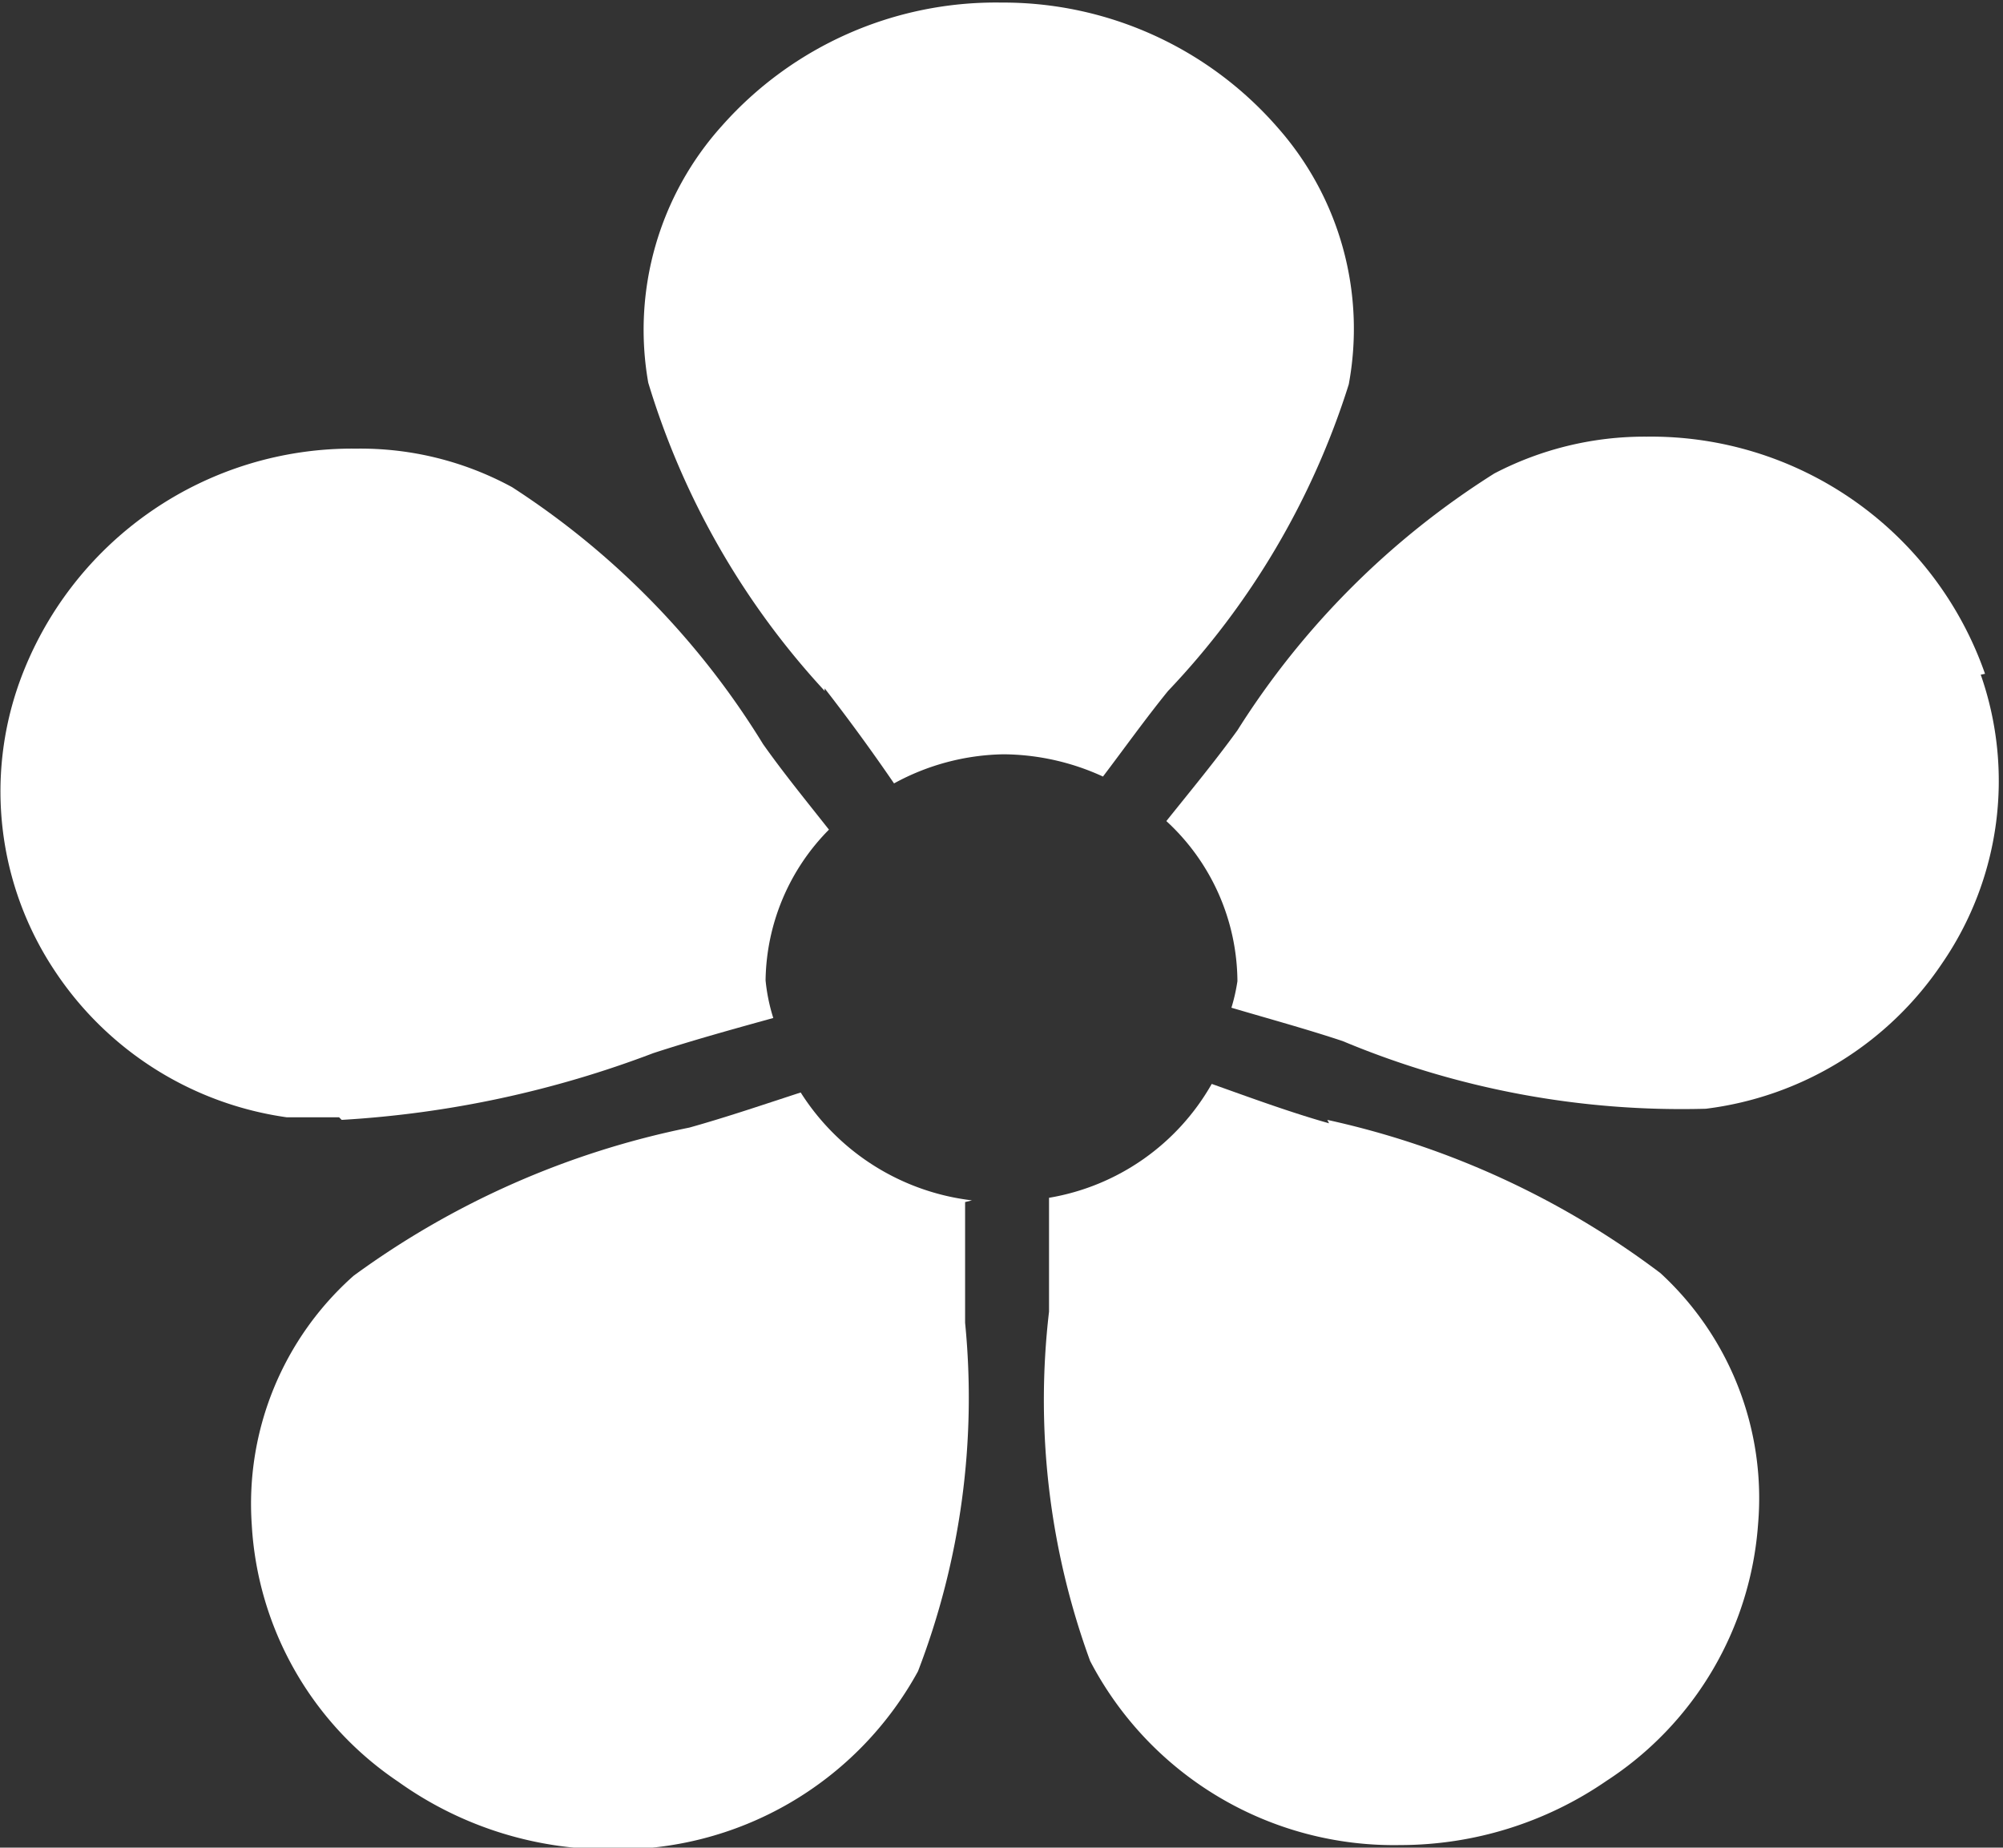
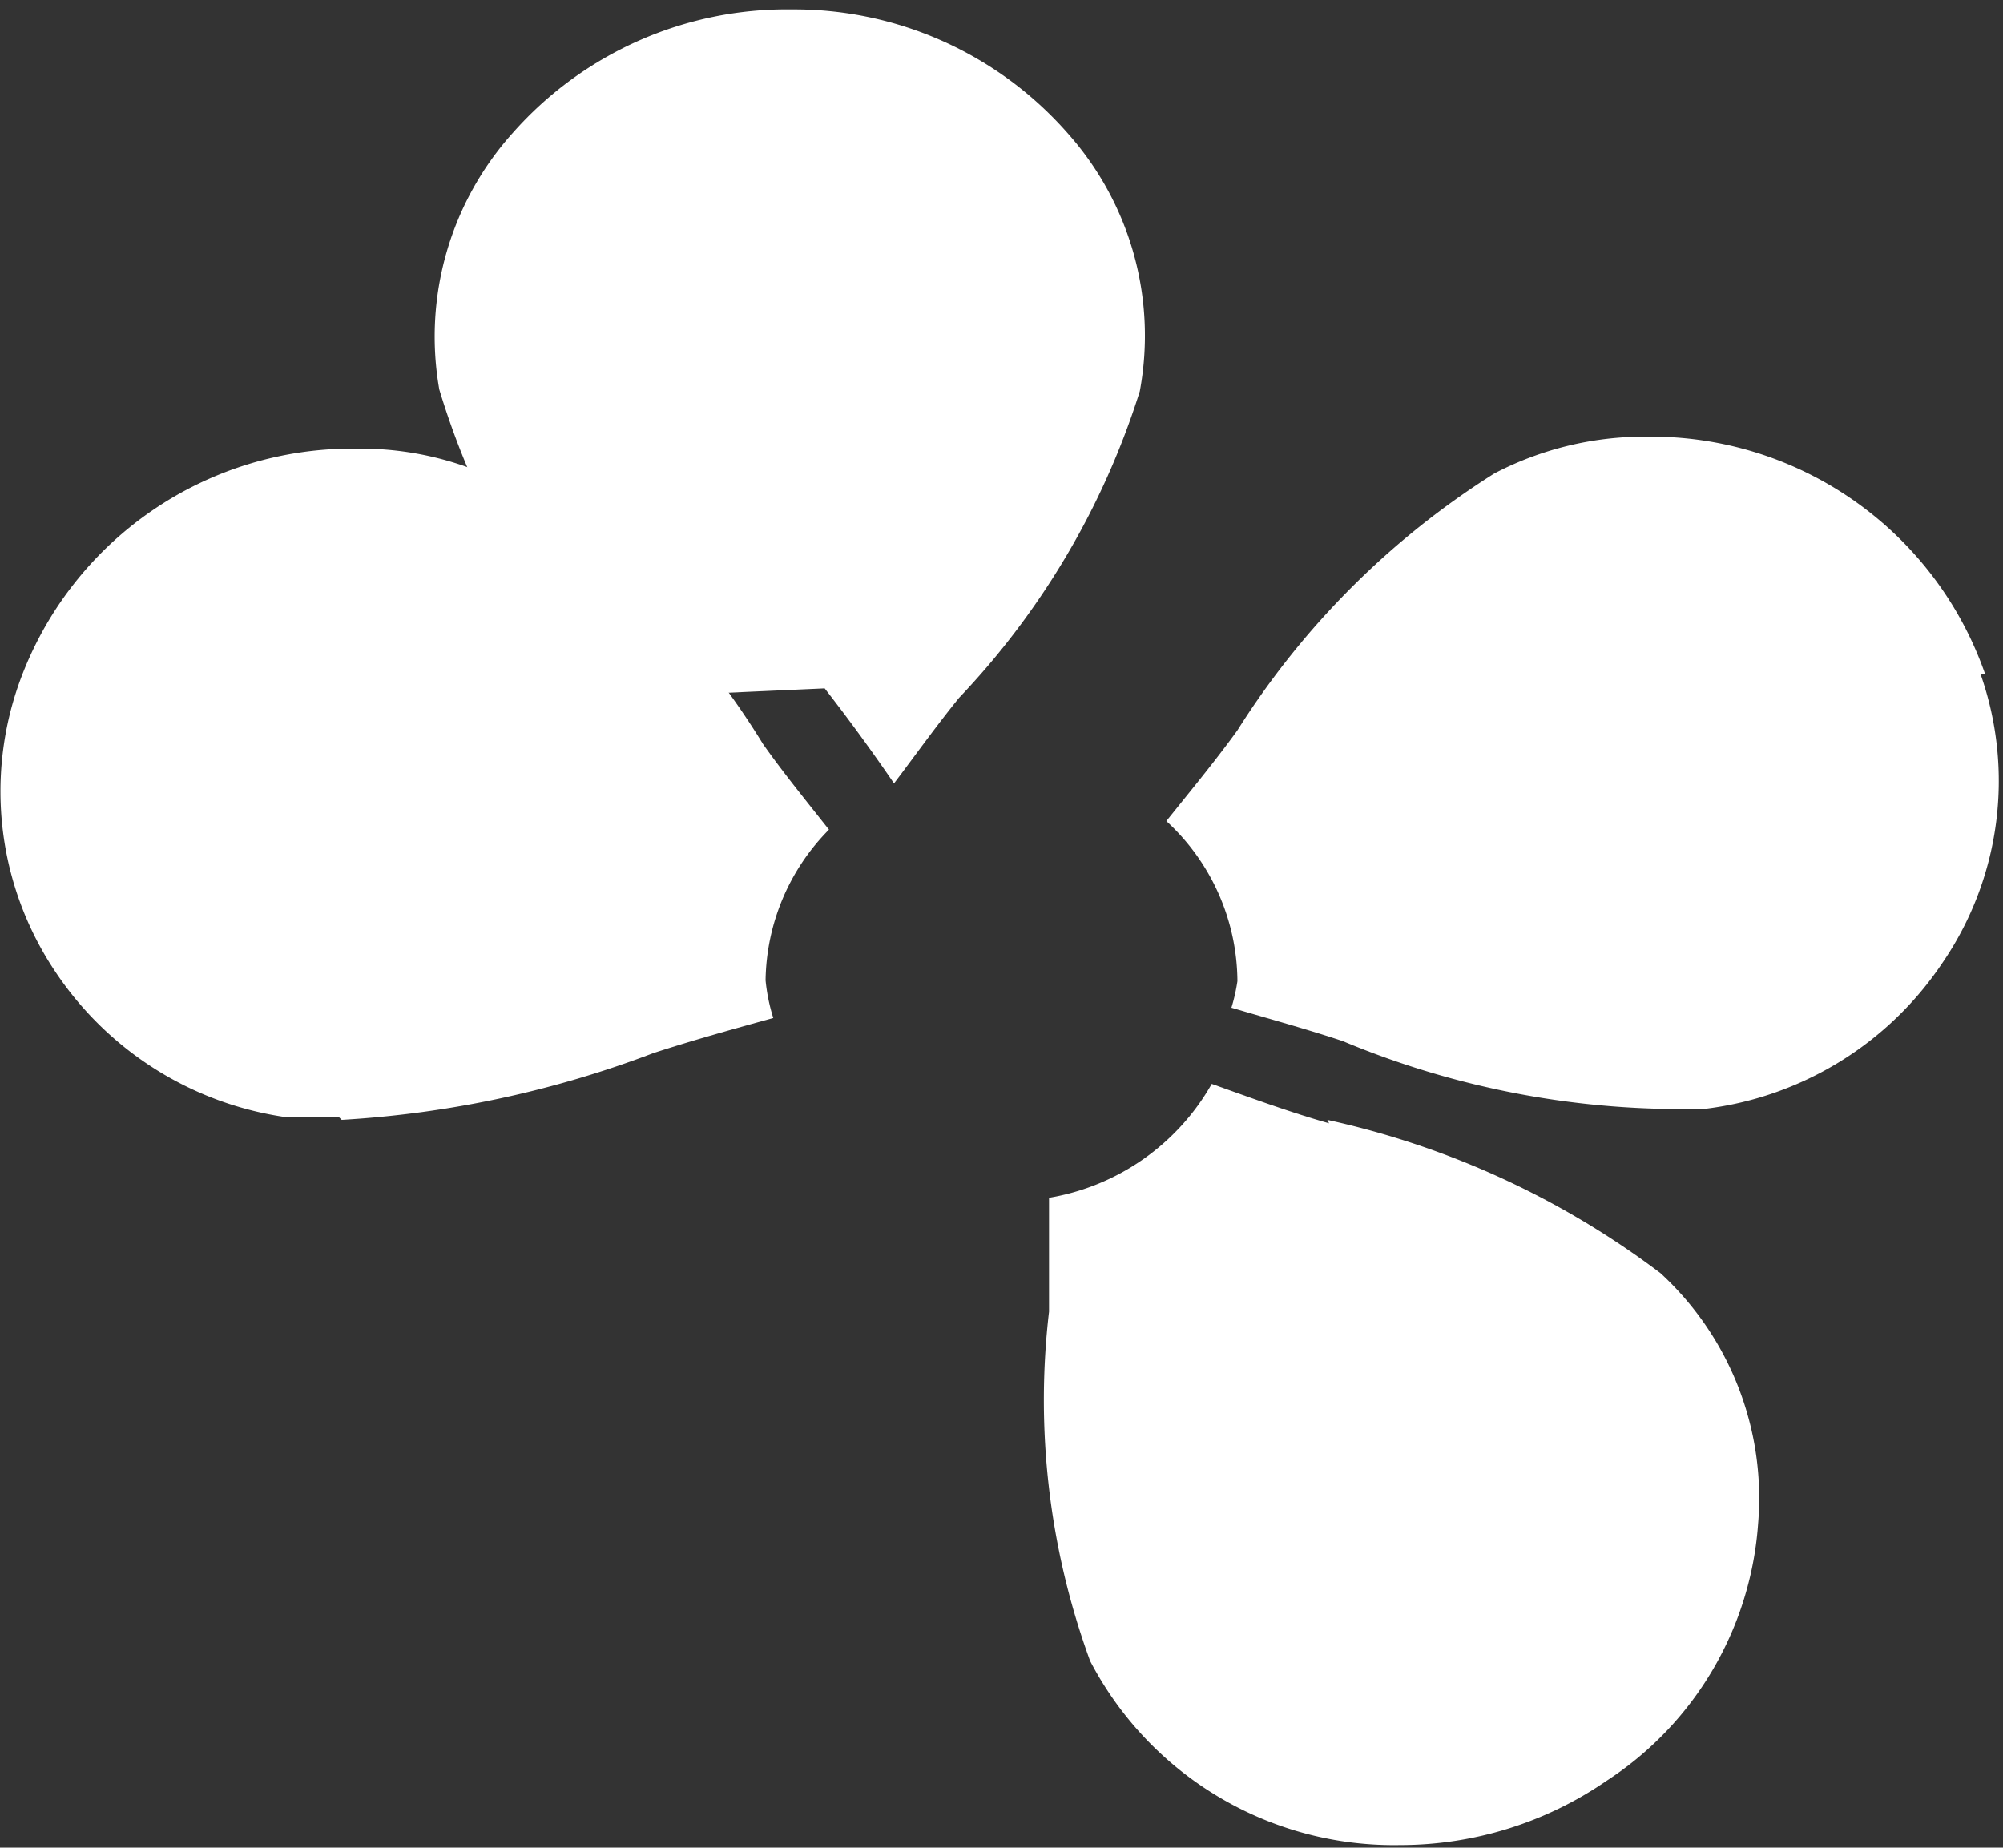
<svg xmlns="http://www.w3.org/2000/svg" id="Layer_1" data-name="Layer 1" width="23.39" height="21.58" viewBox="0 0 23.39 21.58">
  <rect x="0" y="0" width="23.39" height="21.58" fill="#333333" stroke="none" />
  <defs>
    <style>.cls-1{fill:#fff;}</style>
  </defs>
  <title>blooms</title>
  <path class="cls-1" d="M-225.36,592.13a12.23,12.23,0,0,0,3.64-.78c0.46-.15.93-0.28,1.4-0.41a2.14,2.14,0,0,1-.09-0.44,2.55,2.55,0,0,1,.74-1.76c-0.26-.33-0.53-0.66-0.77-1a9.46,9.46,0,0,0-2.93-3,3.7,3.7,0,0,0-1.82-.45,4.13,4.13,0,0,0-3.93,2.72,3.78,3.78,0,0,0,.41,3.38A3.9,3.9,0,0,0-226,592.1l0.61,0h0Z" transform="translate(229.35 -579.05)" />
  <path class="cls-1" d="M-206.17,586.92a4.13,4.13,0,0,0-3.95-2.77,3.79,3.79,0,0,0-1.78.43,9.58,9.58,0,0,0-3,3c-0.26.36-.55,0.71-0.83,1.06a2.56,2.56,0,0,1,.83,1.87,2.13,2.13,0,0,1-.07.31c0.44,0.13.88,0.25,1.3,0.39a10.25,10.25,0,0,0,4.24.79,3.9,3.9,0,0,0,2.76-1.7,3.76,3.76,0,0,0,.45-3.37h0Z" transform="translate(229.35 -579.05)" />
-   <path class="cls-1" d="M-219.72,587.09c0.28,0.36.55,0.73,0.81,1.11a2.75,2.75,0,0,1,1.28-.34,2.82,2.82,0,0,1,1.16.26c0.25-.33.5-0.68,0.76-1a9.2,9.2,0,0,0,2.11-3.58,3.55,3.55,0,0,0-.83-3,4.25,4.25,0,0,0-3.23-1.46h0a4.27,4.27,0,0,0-3.26,1.44,3.56,3.56,0,0,0-.86,3,9.24,9.24,0,0,0,2.06,3.6h0Z" transform="translate(229.35 -579.05)" />
-   <path class="cls-1" d="M-218,593.07a2.75,2.75,0,0,1-2-1.26c-0.43.14-.87,0.29-1.3,0.41a10,10,0,0,0-3.92,1.73,3.56,3.56,0,0,0-1.19,2.91,3.88,3.88,0,0,0,1.71,3,4.23,4.23,0,0,0,2.47.79,4,4,0,0,0,3.6-2.08,8.9,8.9,0,0,0,.55-4.07c0-.47,0-0.95,0-1.41h0Z" transform="translate(229.35 -579.05)" />
+   <path class="cls-1" d="M-219.72,587.09c0.28,0.36.55,0.73,0.81,1.11c0.25-.33.5-0.68,0.76-1a9.2,9.2,0,0,0,2.11-3.58,3.55,3.55,0,0,0-.83-3,4.25,4.25,0,0,0-3.23-1.46h0a4.27,4.27,0,0,0-3.26,1.44,3.56,3.56,0,0,0-.86,3,9.24,9.24,0,0,0,2.06,3.6h0Z" transform="translate(229.35 -579.05)" />
  <path class="cls-1" d="M-213.83,592.17c-0.46-.13-0.92-0.3-1.37-0.46a2.7,2.7,0,0,1-1.9,1.33c0,0.45,0,.89,0,1.33a8.87,8.87,0,0,0,.48,4.08A4,4,0,0,0-213,600.6h0a4.25,4.25,0,0,0,2.41-.75,3.91,3.91,0,0,0,1.77-3,3.57,3.57,0,0,0-1.14-2.93,10,10,0,0,0-3.89-1.79h0Z" transform="translate(229.35 -579.05)" />
</svg>